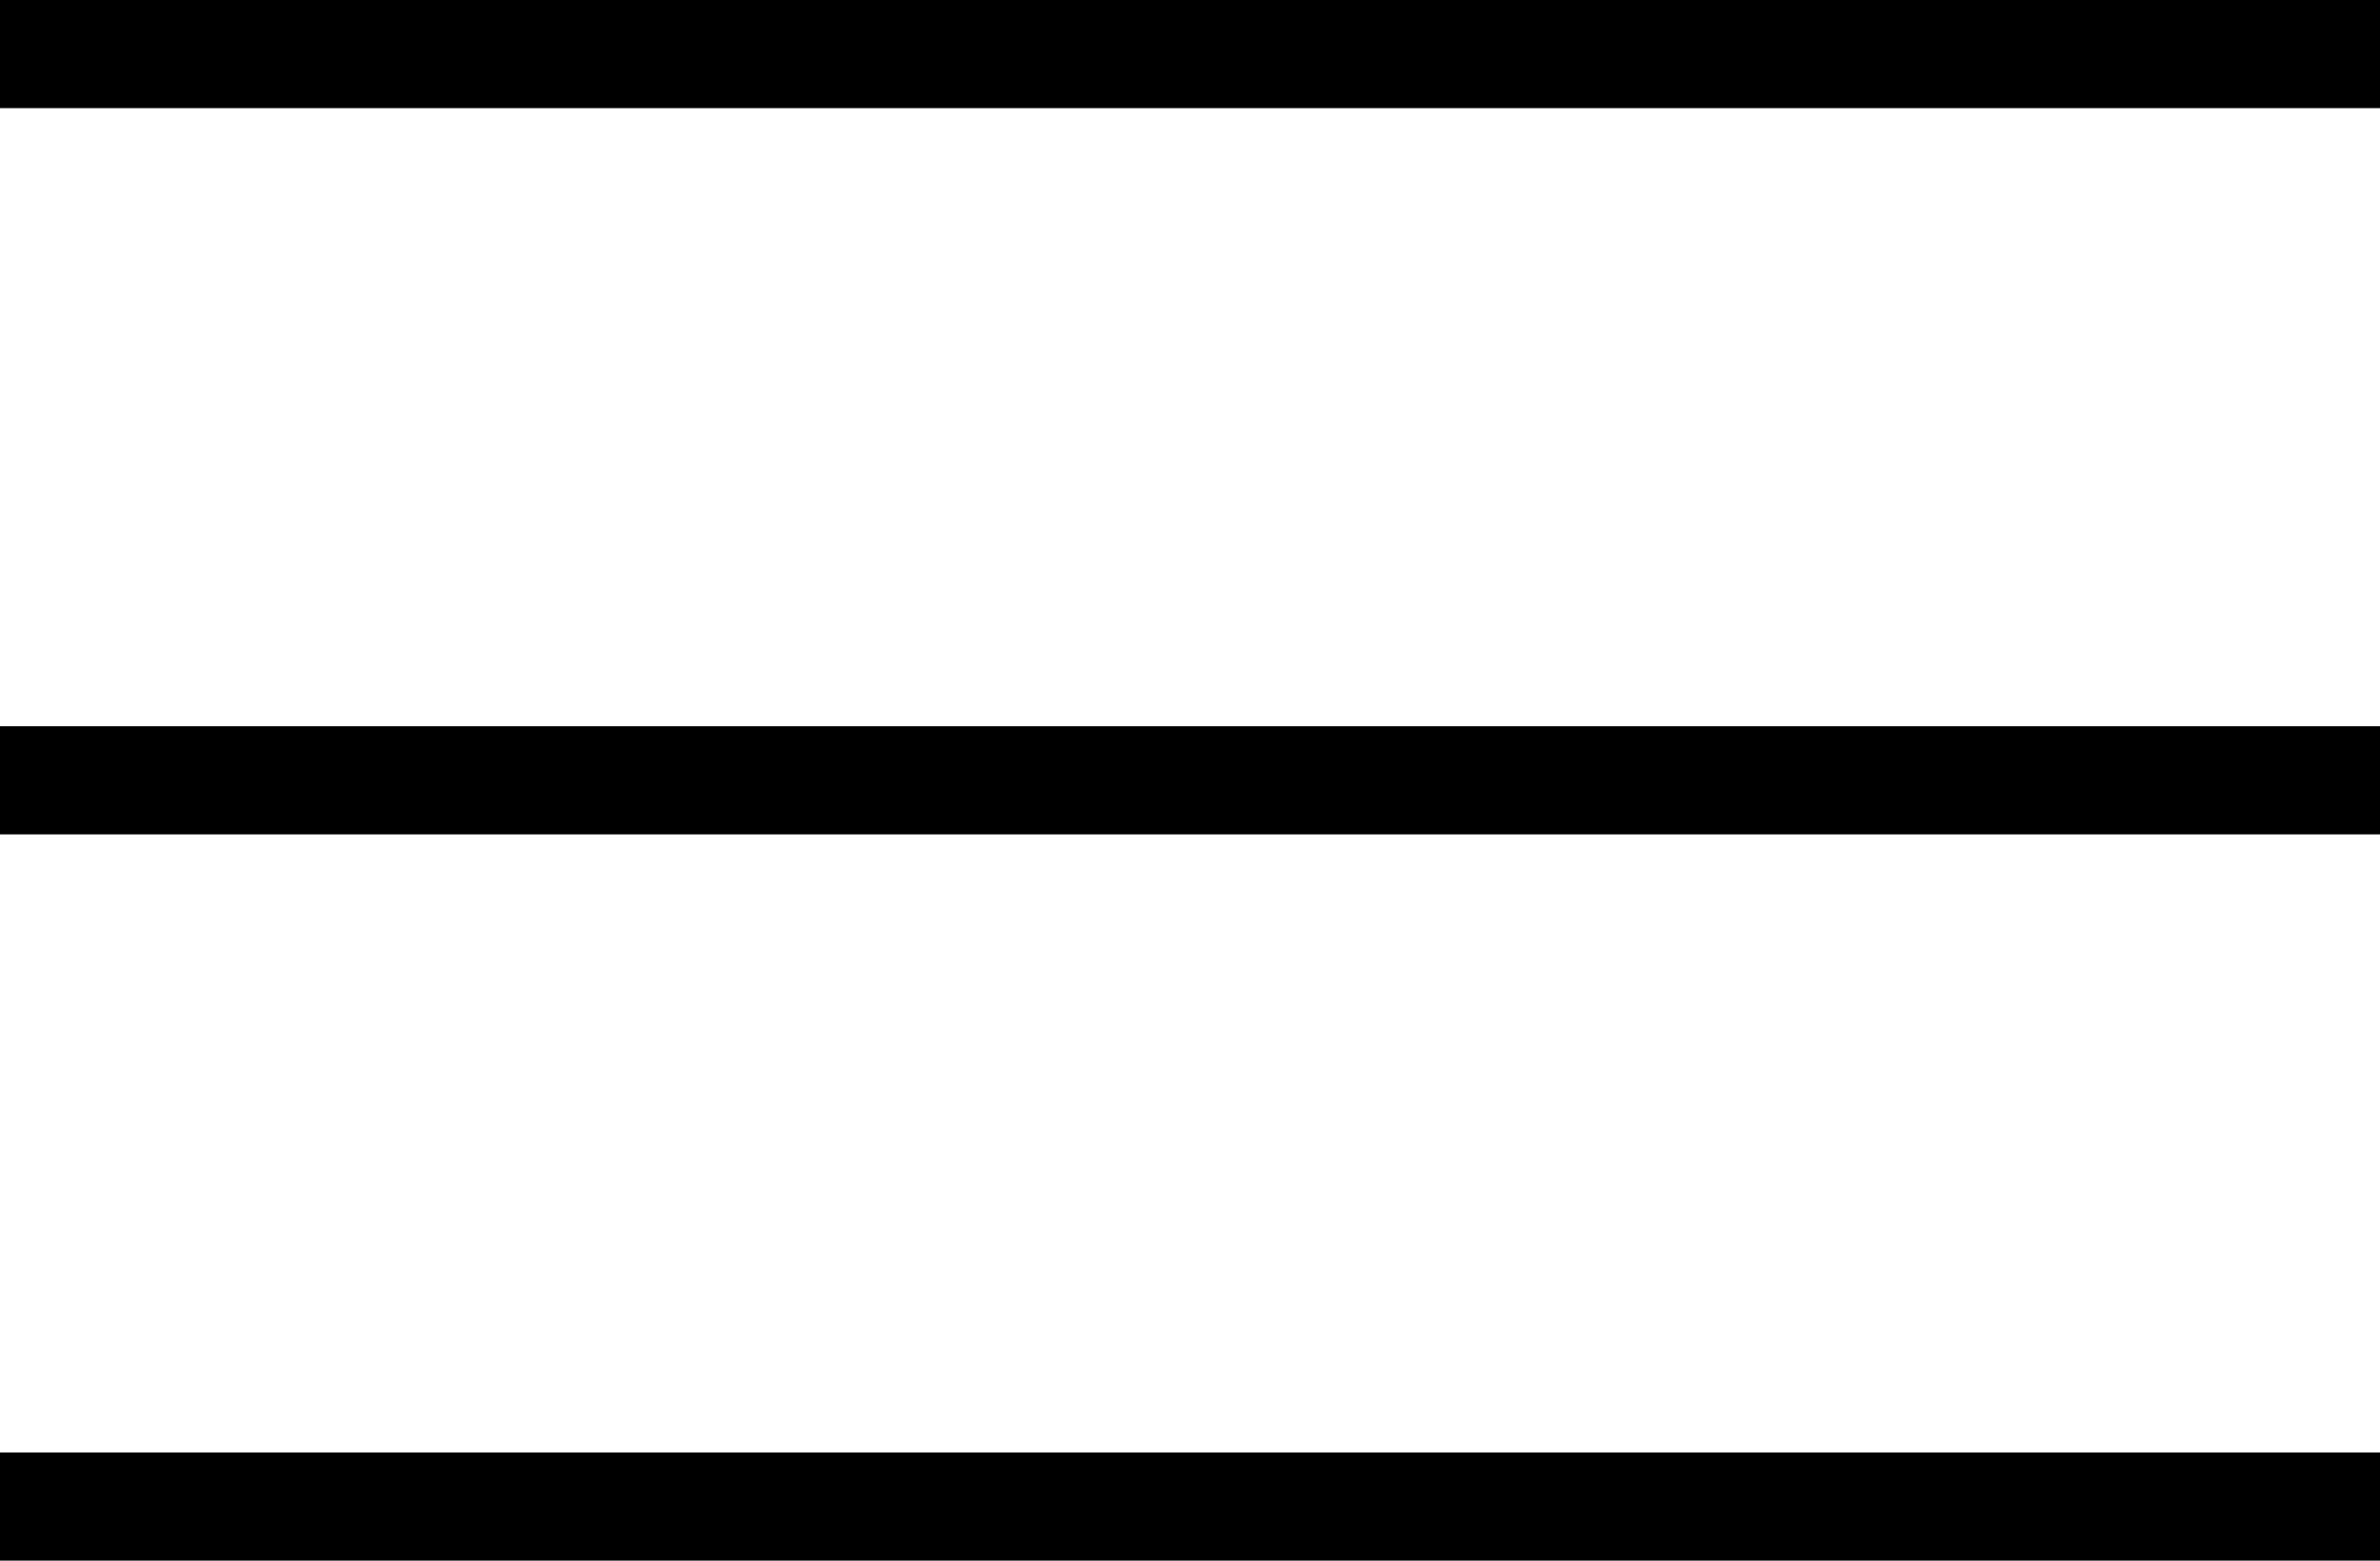
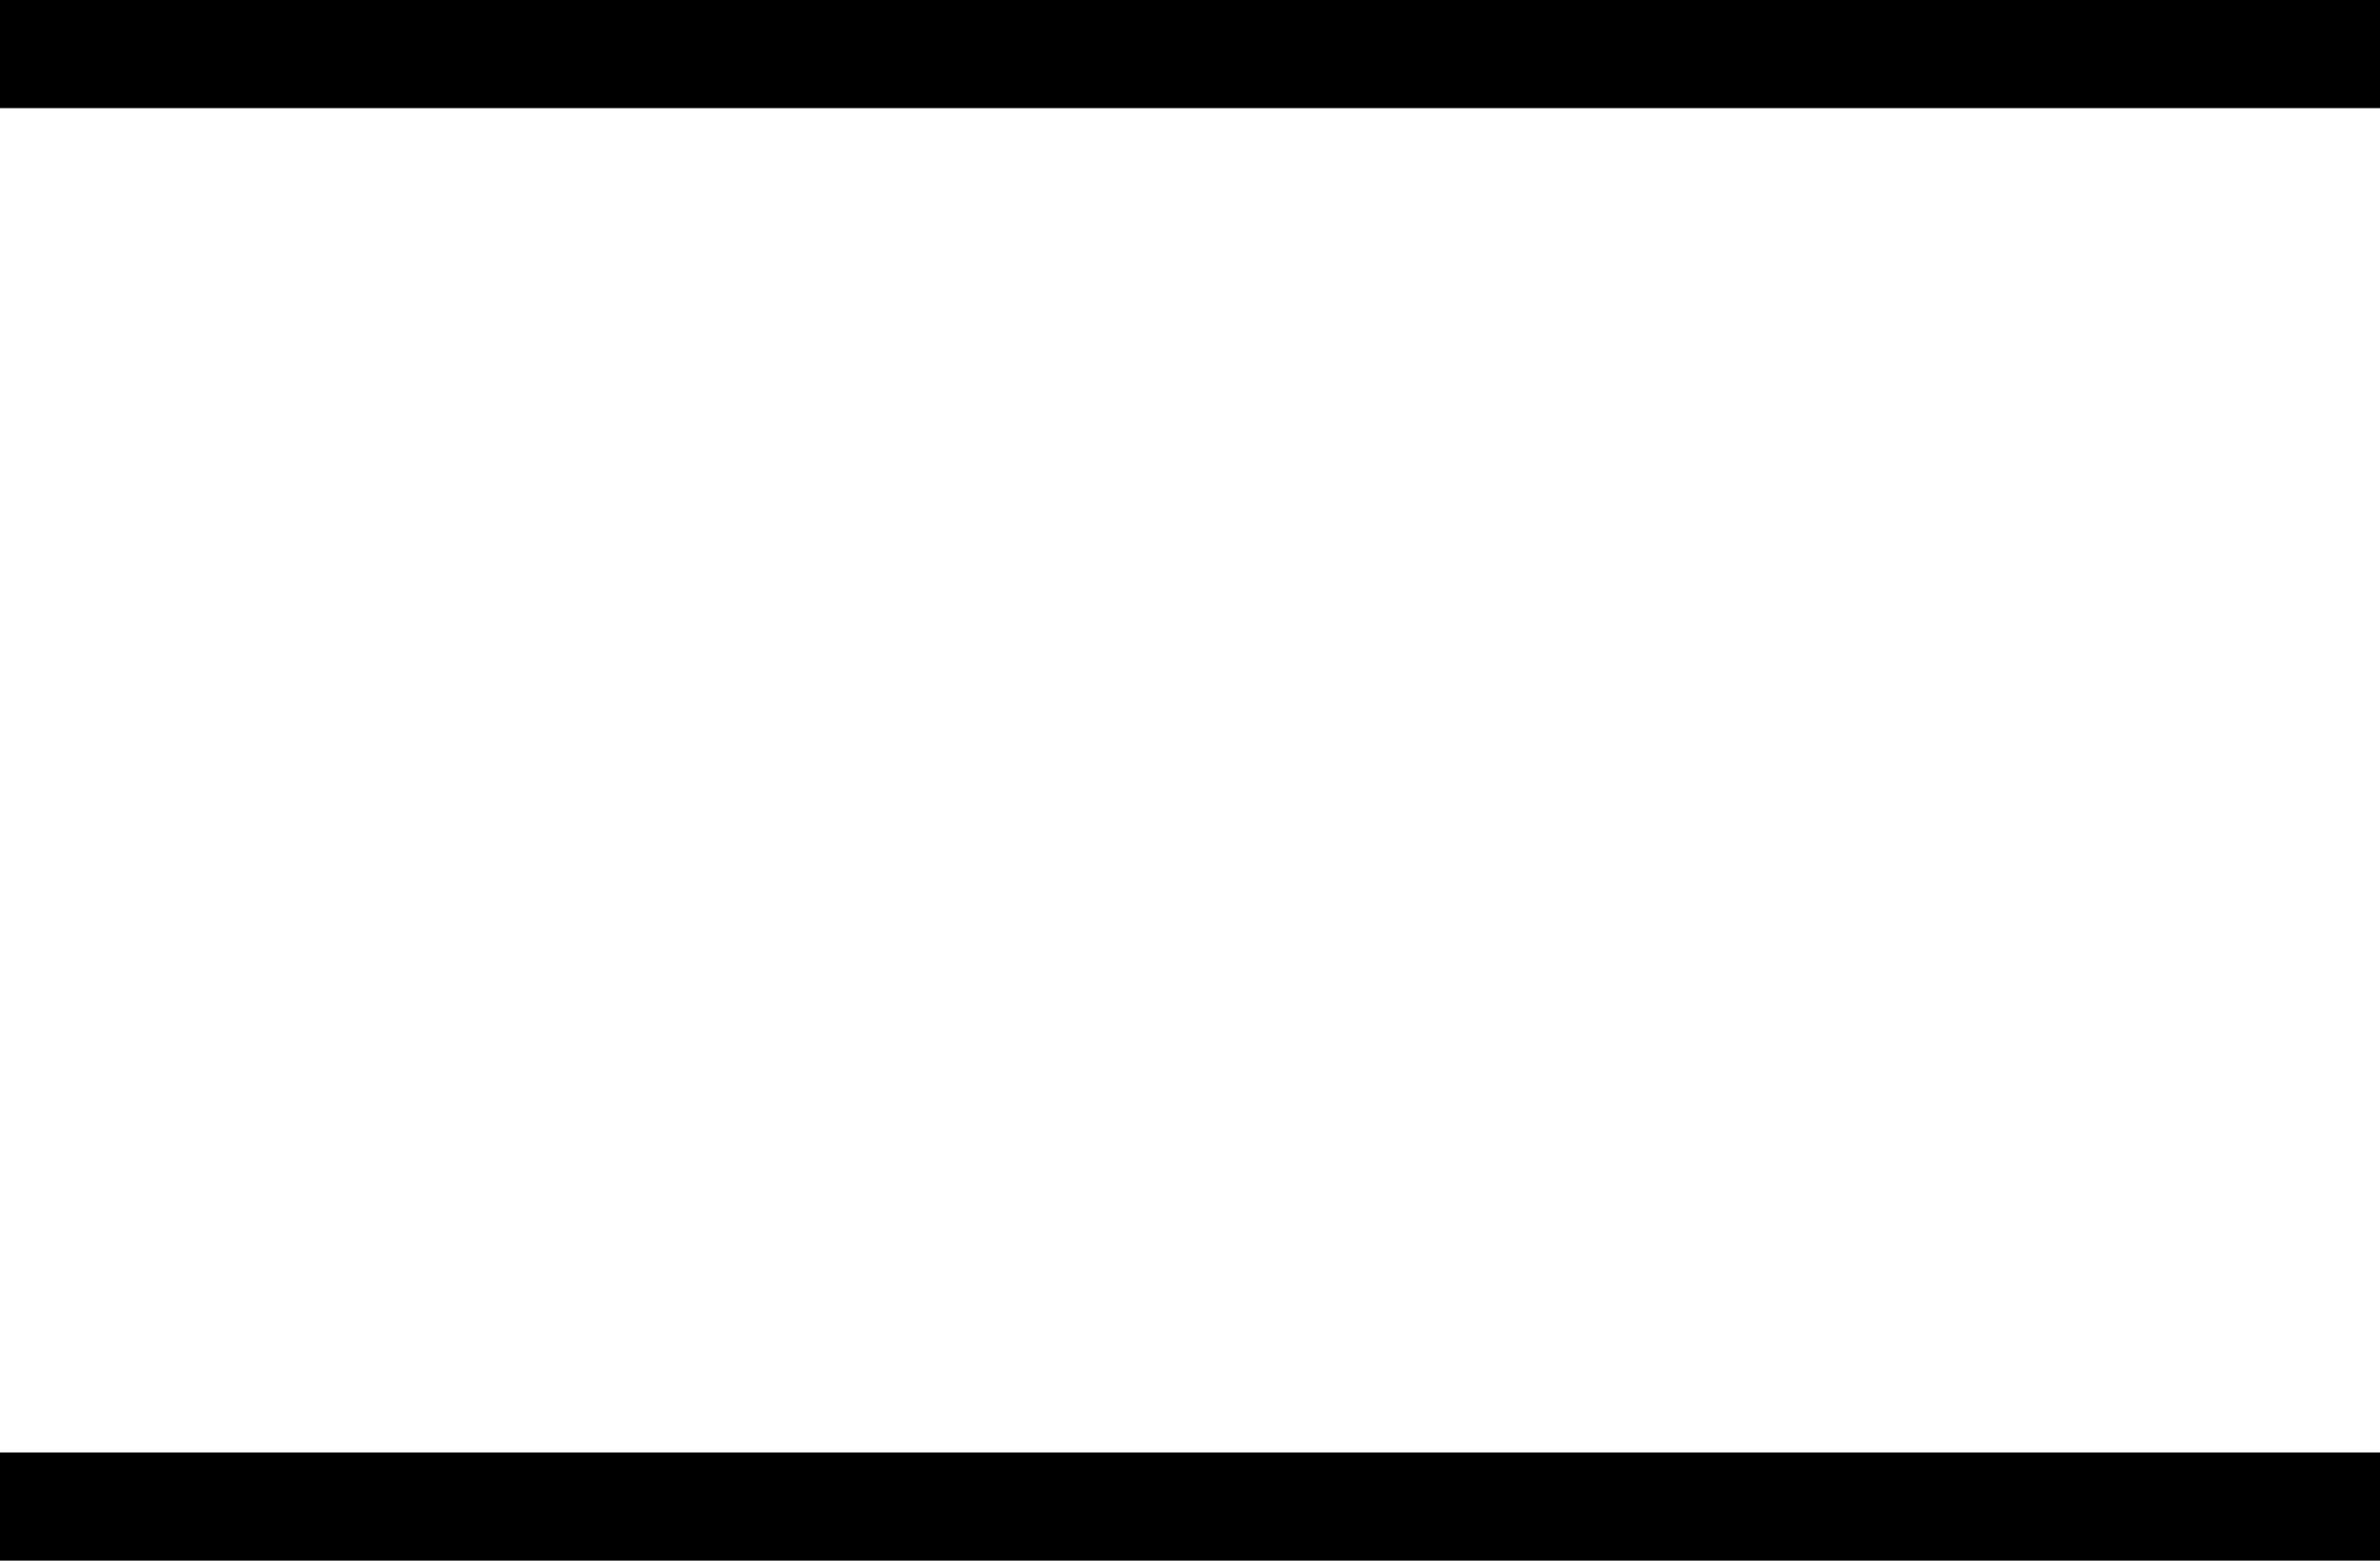
<svg xmlns="http://www.w3.org/2000/svg" width="60.99" height="40" viewBox="0 0 60.99 40">
-   <path id="Tracciato_56" data-name="Tracciato 56" d="M172-642v-2.772h60.99V-642Zm0-18.614v-2.772h60.99v2.772Zm0-18.614V-682h60.99v2.772Z" transform="translate(-172 682)" />
+   <path id="Tracciato_56" data-name="Tracciato 56" d="M172-642v-2.772h60.99V-642Zm0-18.614v-2.772v2.772Zm0-18.614V-682h60.99v2.772Z" transform="translate(-172 682)" />
</svg>